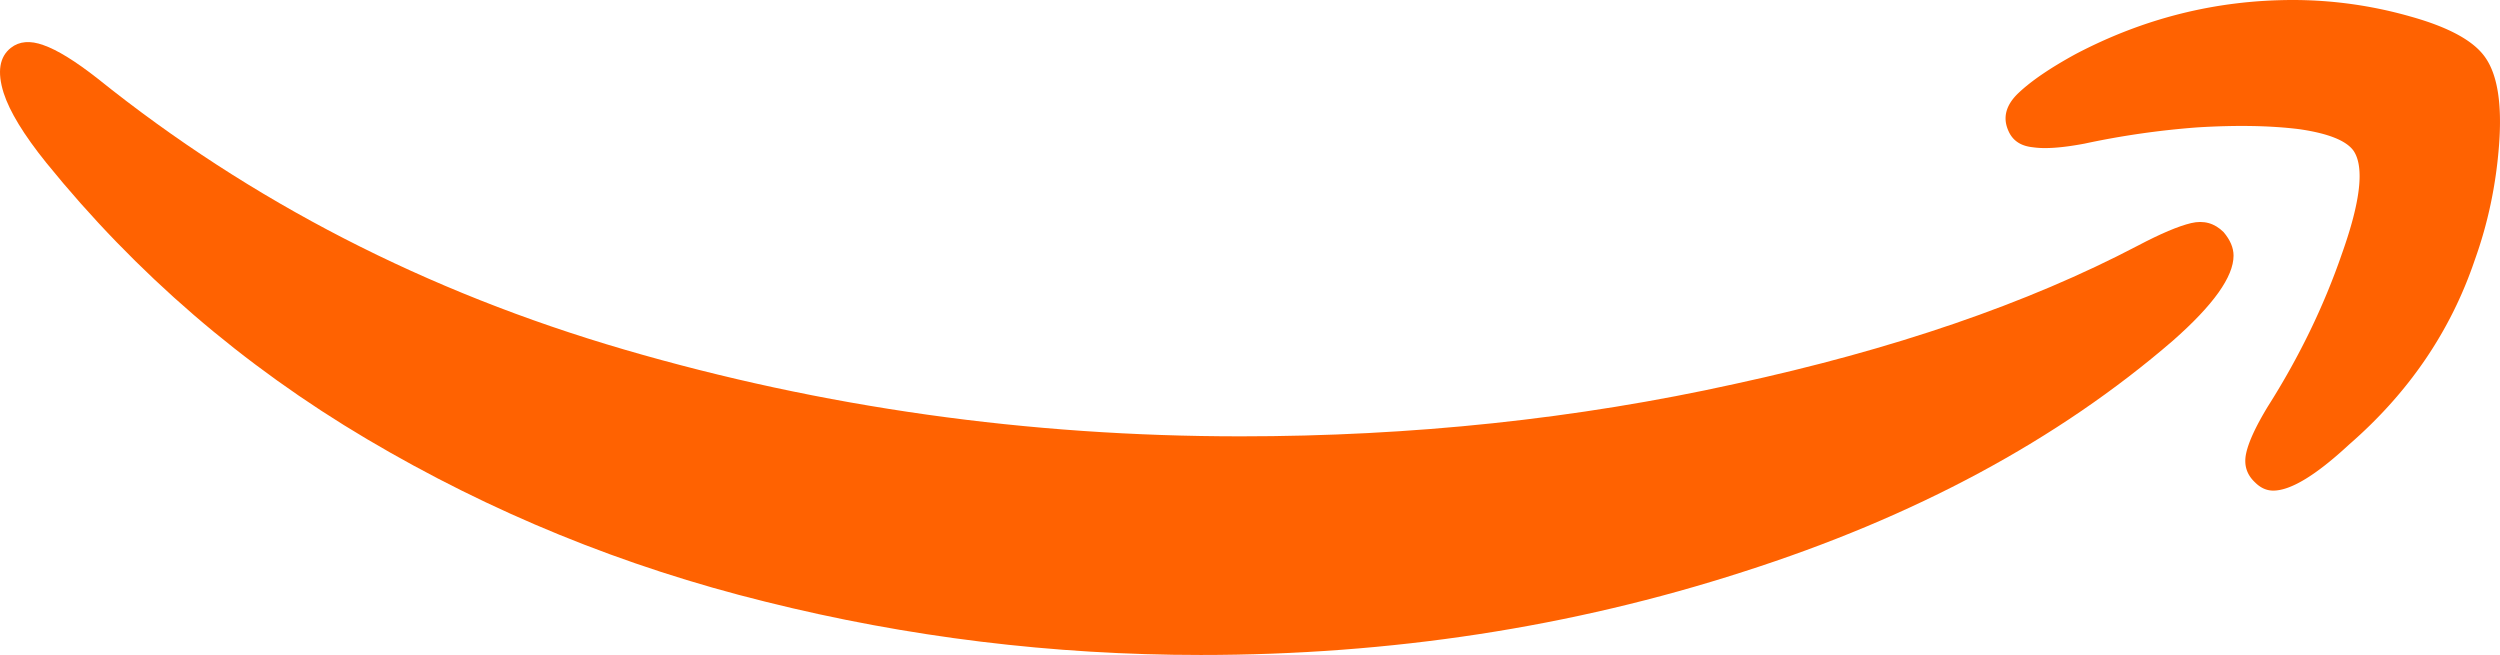
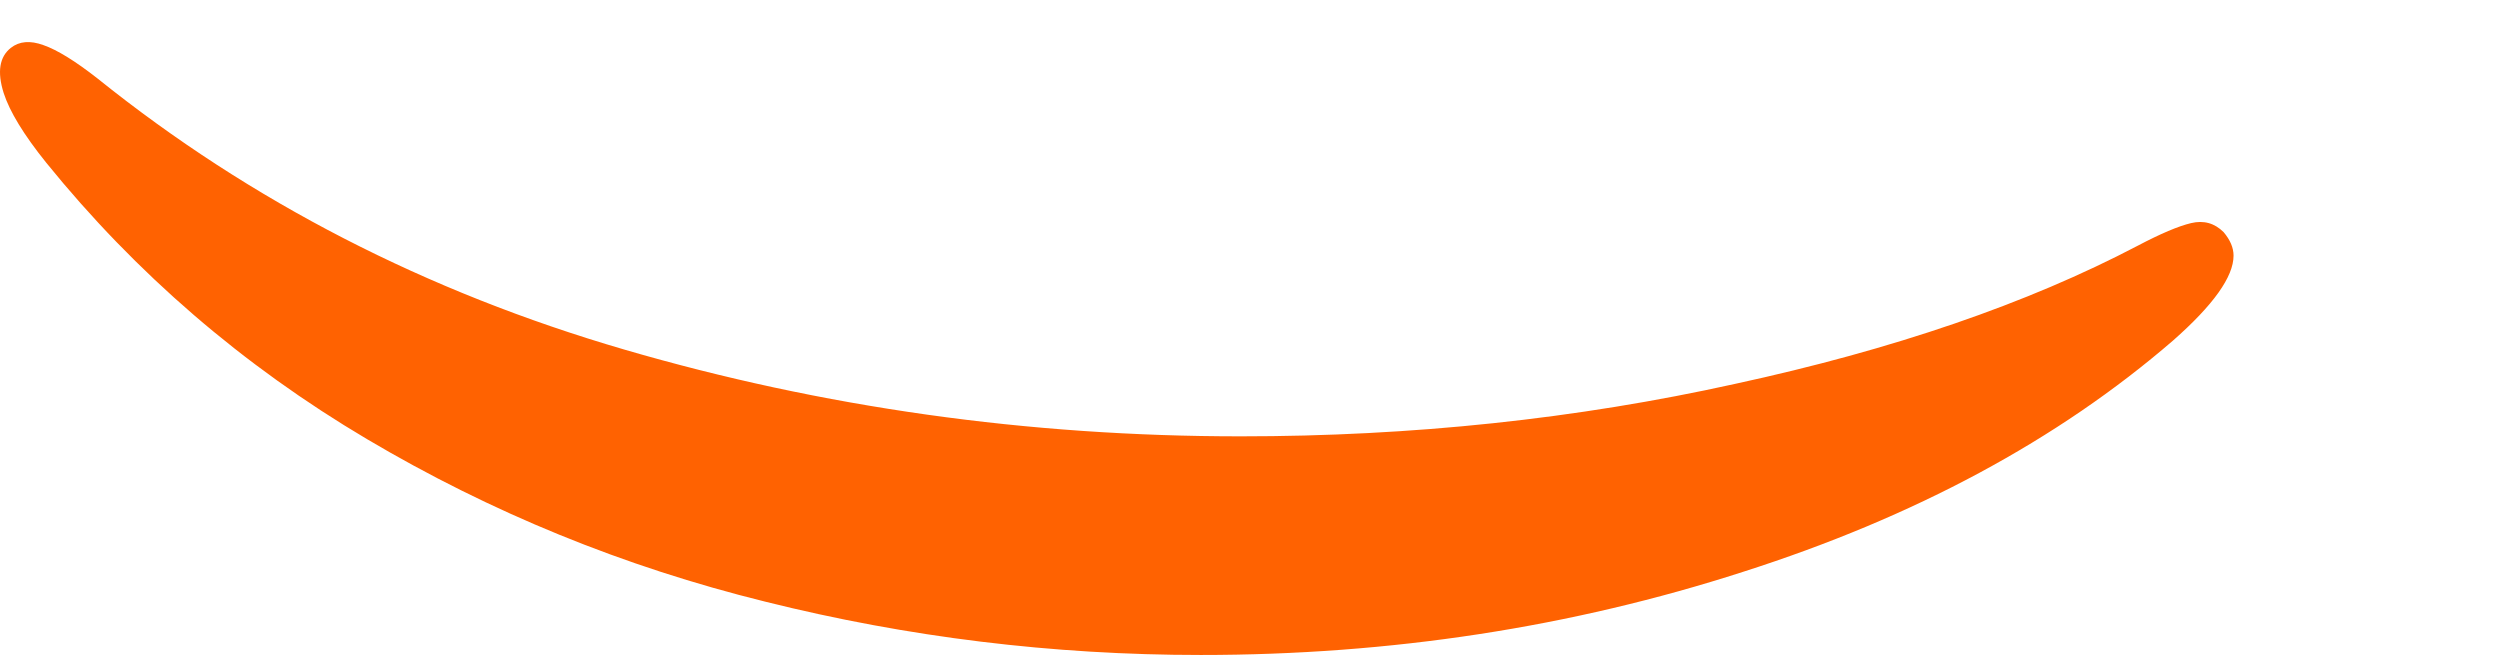
<svg xmlns="http://www.w3.org/2000/svg" width="852.828" height="223.437" viewBox="0 0 225.644 59.118">
  <g fill="#ff6201">
    <path d="M.981 4.317Q-.569 5.539.33 8.394q.816 2.529 3.833 6.28 12.15 15.005 28.95 24.954t35.964 14.679q19.245 4.81 39.306 4.81 25.689 0 48.93-7.501 23.242-7.422 38.818-20.877 5.464-4.811 5.464-7.666 0-1.06-.897-2.12-1.224-1.224-2.936-.816-1.713.407-4.812 2.039-14.924 7.83-36.371 12.477-21.365 4.73-44.607 4.73-28.786 0-55.617-7.83Q29.524 23.726 8.81 7.09 5.793 4.724 3.918 4.072 2.124 3.42.982 4.317z" />
-     <path d="M182.178 8.399q-1.712 1.63-.897 3.425.57 1.305 2.202 1.468 1.63.244 4.648-.326a75.5 75.5 0 0 1 10.193-1.468q5.301-.326 9.216.163 3.914.57 4.893 1.957 1.469 2.202-1.06 9.297-2.445 7.095-6.688 13.782-1.63 2.69-1.957 4.241-.326 1.549.816 2.609.734.734 1.631.734 2.365 0 6.85-4.159 8.072-7.013 11.336-16.636 1.793-4.975 2.201-10.438t-1.223-7.829q-1.55-2.284-6.85-3.75A38.7 38.7 0 0 0 206.97 0q-10.357 0-19.653 4.893-3.425 1.876-5.138 3.506z" />
  </g>
</svg>